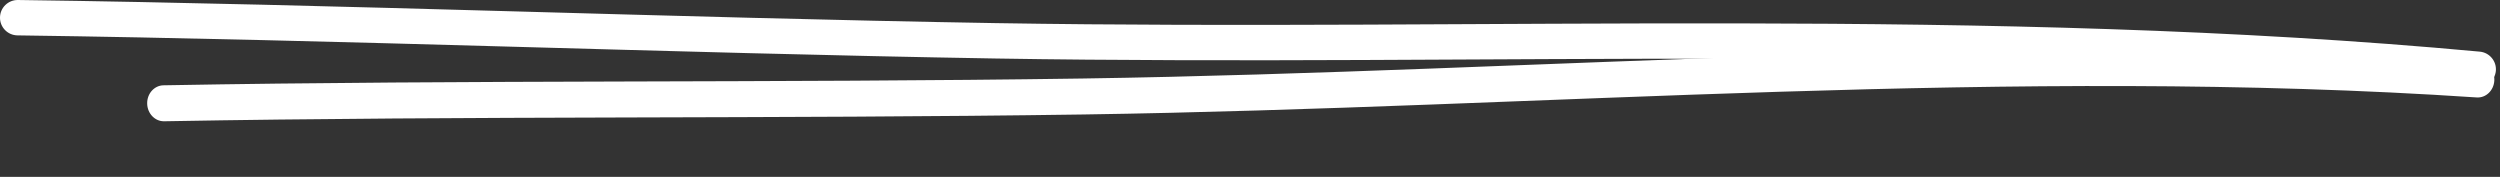
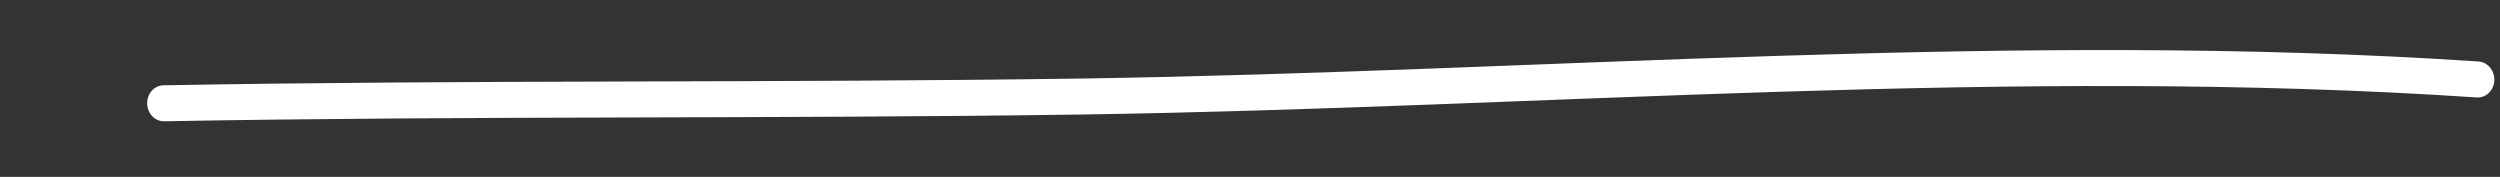
<svg xmlns="http://www.w3.org/2000/svg" width="424" height="30" viewBox="0 0 424 30" fill="none">
  <rect x="0" y="0" width="424" height="30" fill="#333333" stroke="none" />
-   <path fill-rule="evenodd" clip-rule="evenodd" d="M420.587 8.76C337.207 1.04 252.417 5.31 168.827 3.92C113.553 2.99 58.275 0.75 3.041 0C1.385 -0.02 0.023 1.3 0 2.96C-0.022 4.62 1.304 5.98 2.959 6C58.187 6.75 113.459 8.99 168.727 9.92C252.167 11.31 336.797 7.03 420.027 14.74C421.677 14.89 423.137 13.68 423.297 12.03C423.447 10.38 422.227 8.92 420.587 8.76Z" fill="white" />
  <path fill-rule="evenodd" clip-rule="evenodd" d="M420.38 10.433C341.77 5.171 262.236 12.137 183.64 13.315C131.667 14.082 79.648 13.519 27.719 14.468C26.162 14.499 24.927 15.883 24.961 17.57C24.996 19.258 26.287 20.599 27.843 20.568C79.766 19.619 131.78 20.183 183.747 19.415C262.202 18.242 341.585 11.271 420.055 16.527C421.61 16.628 422.941 15.353 423.037 13.672C423.122 11.99 421.927 10.544 420.38 10.433Z" fill="white" />
</svg>